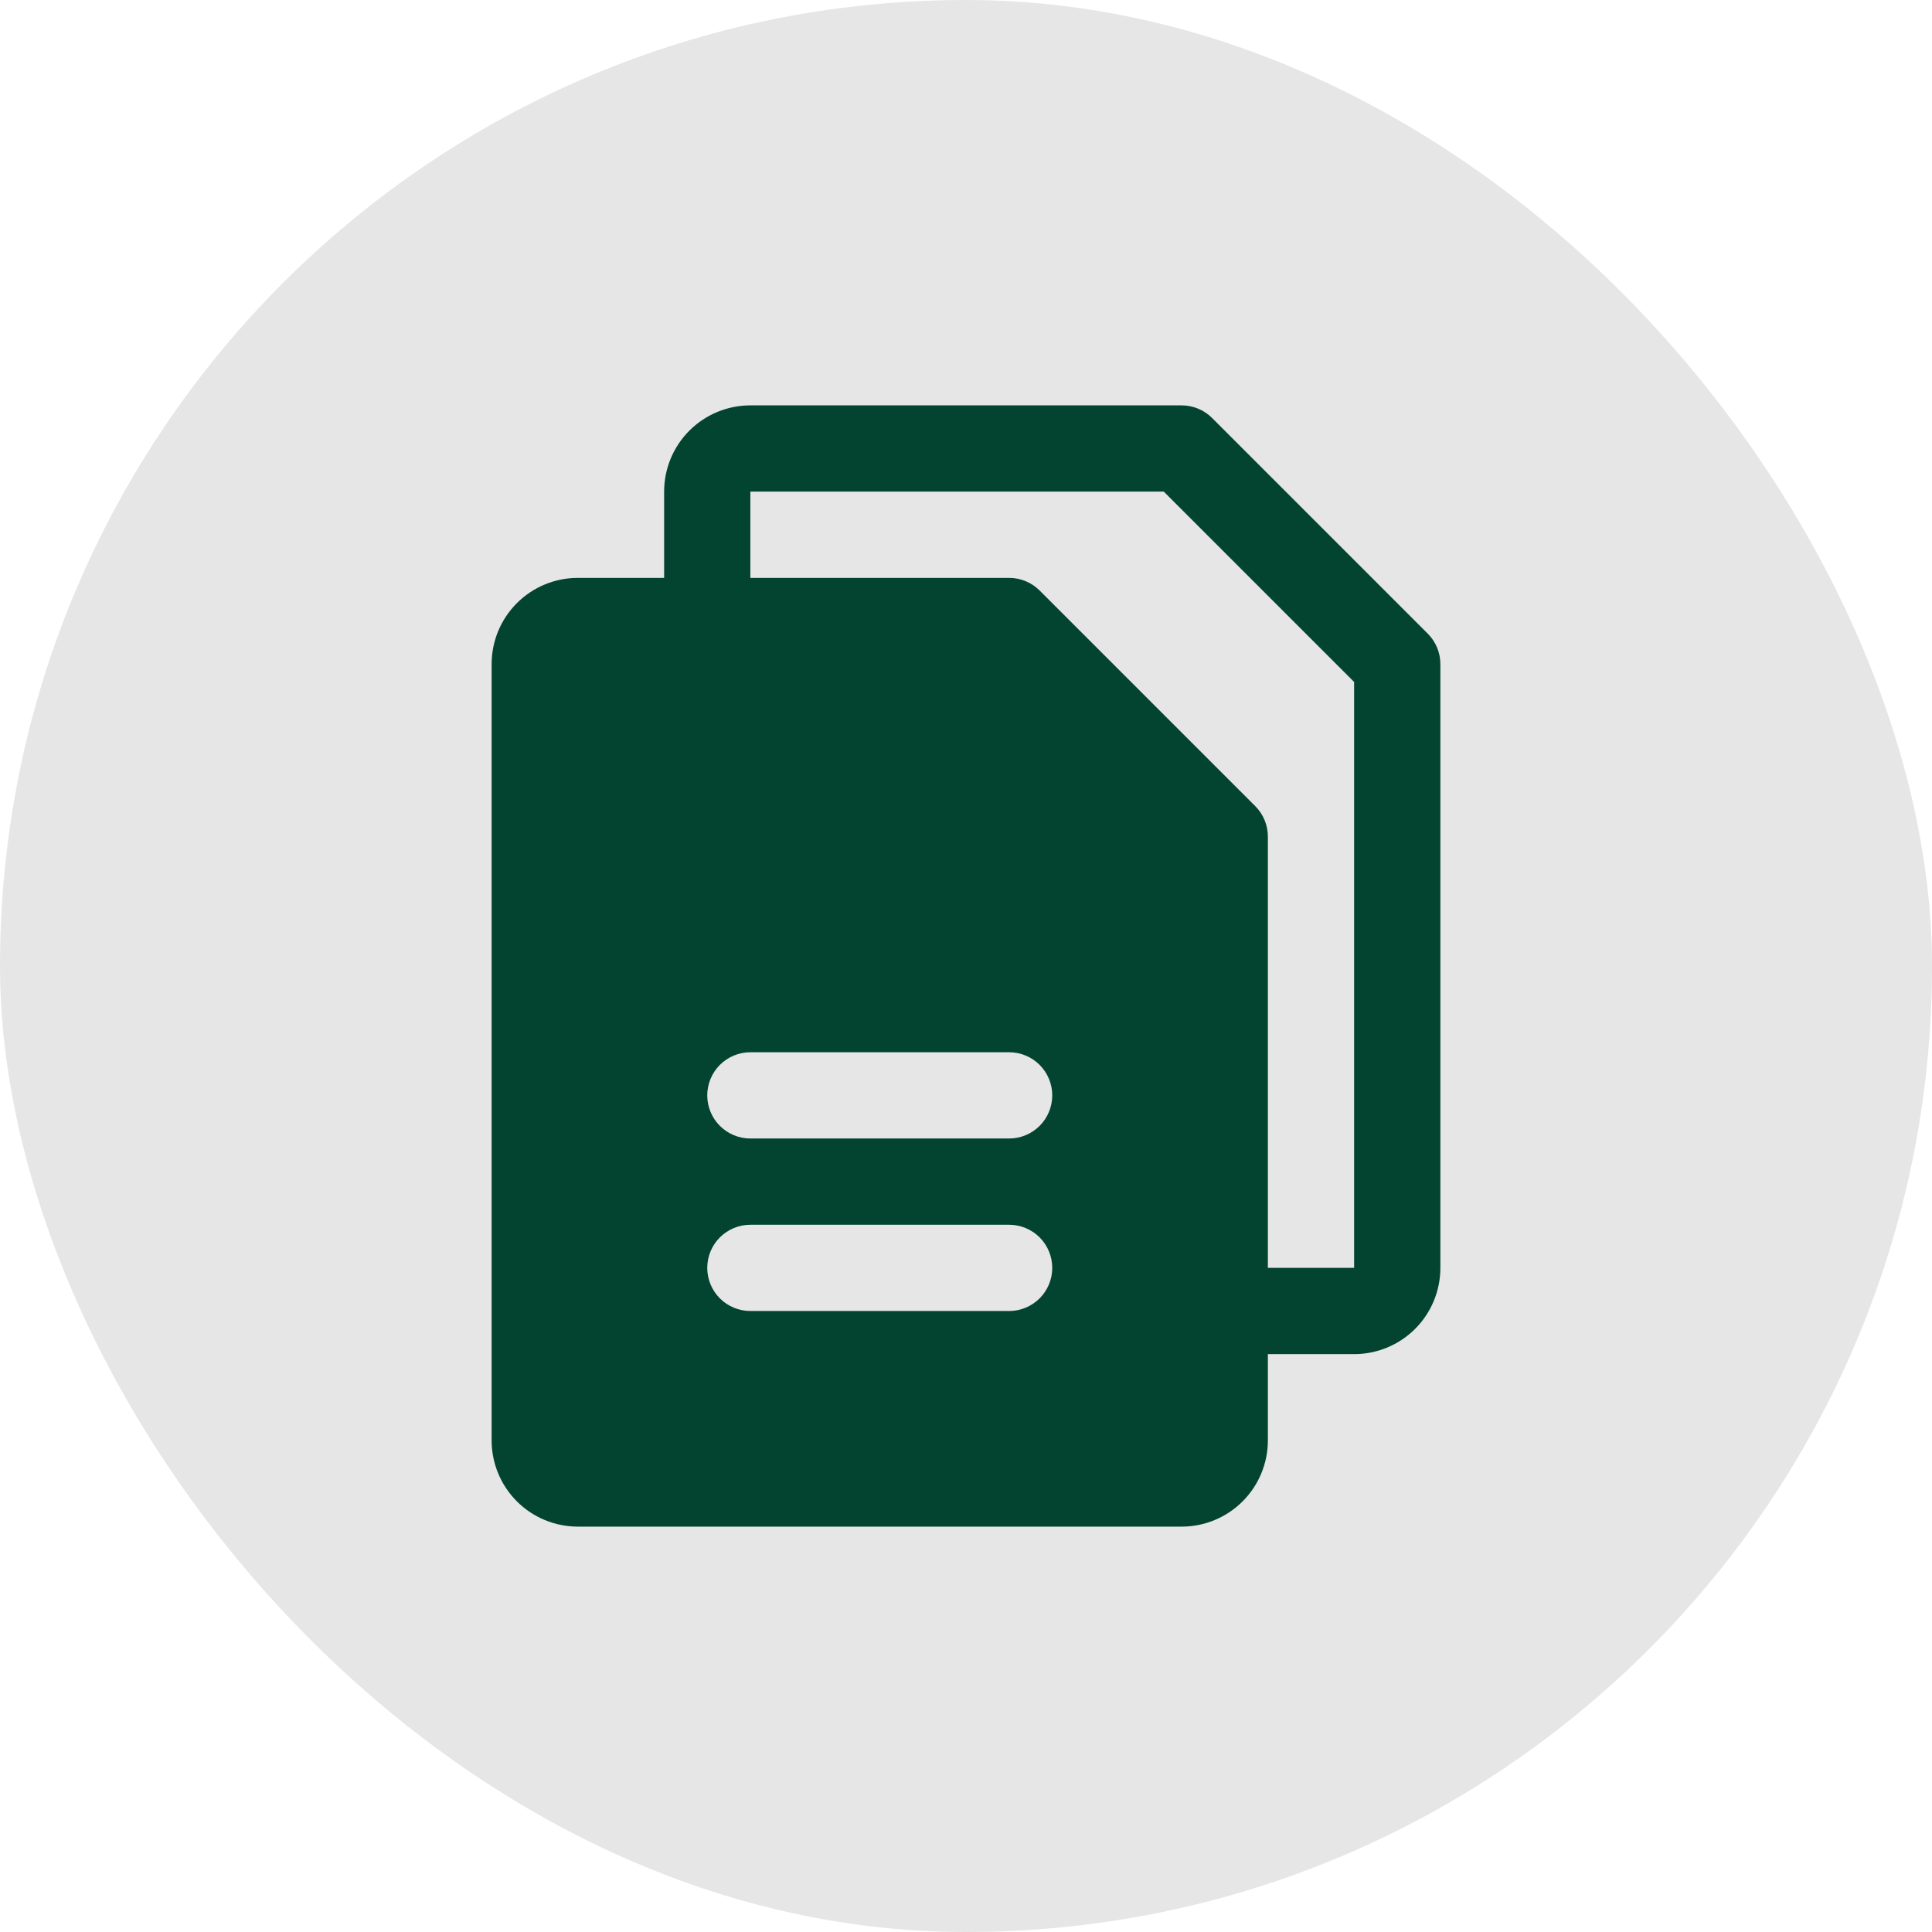
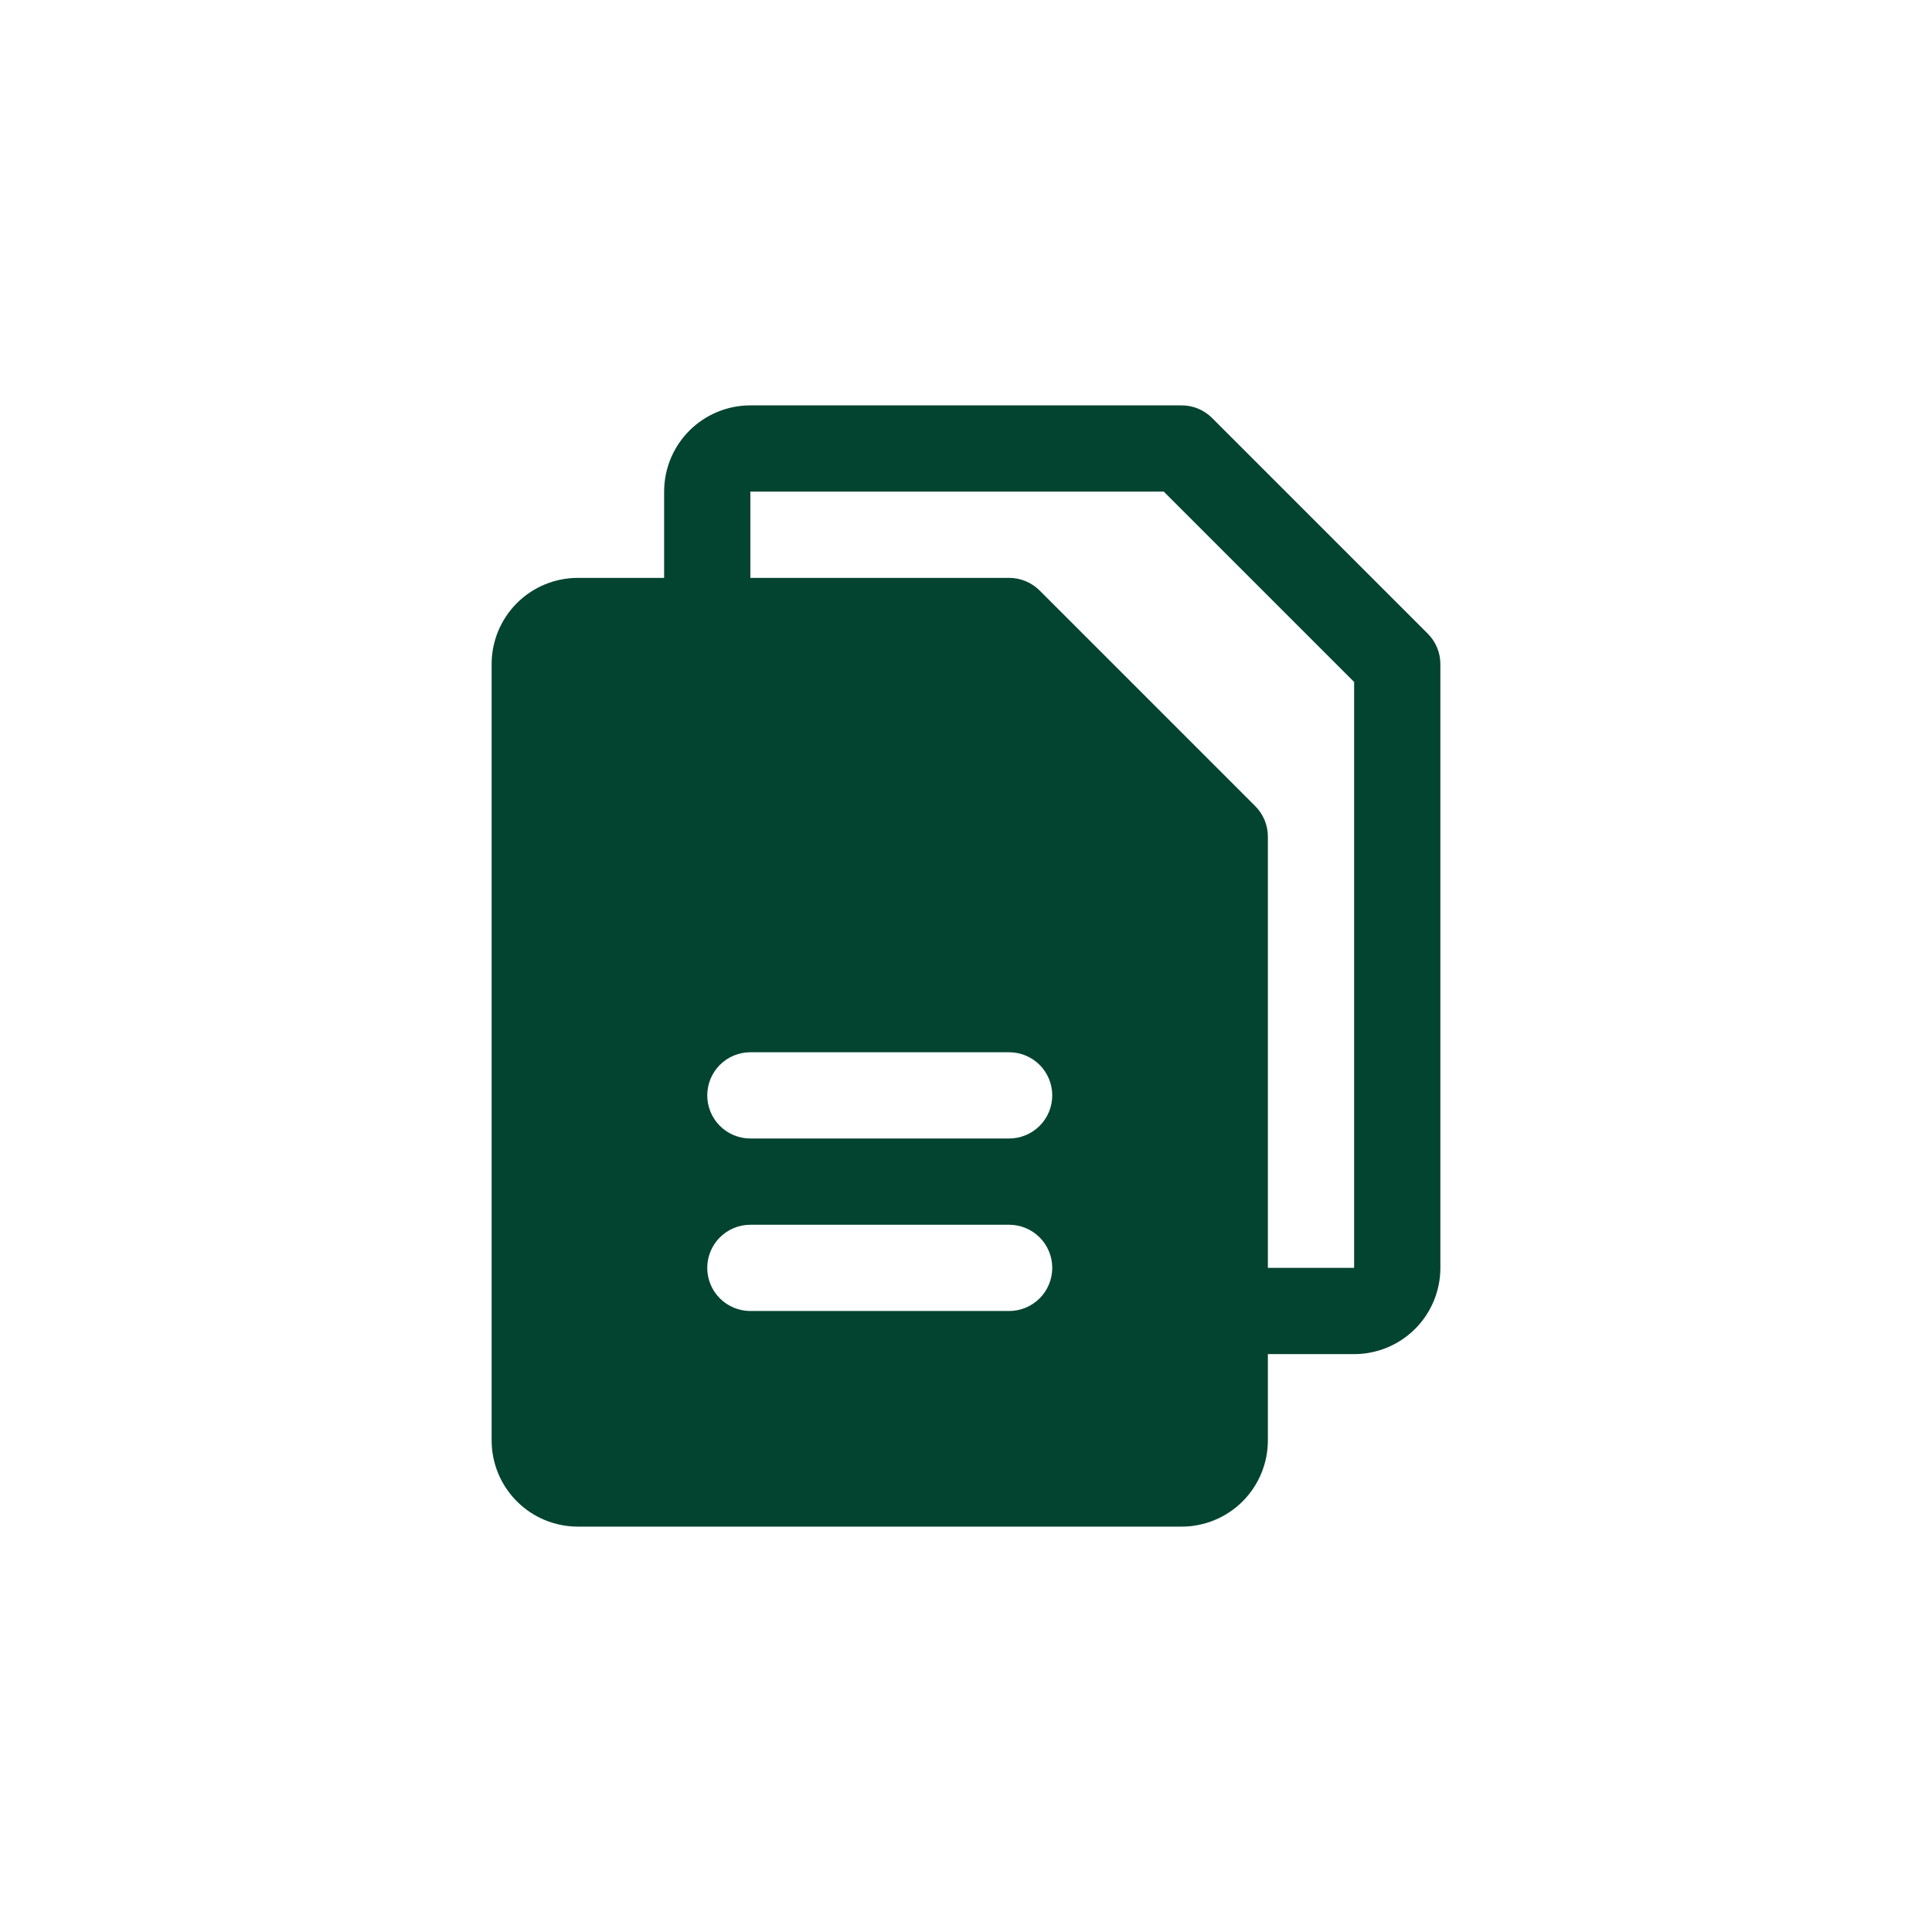
<svg xmlns="http://www.w3.org/2000/svg" width="56" height="56" viewBox="0 0 56 56" fill="none">
-   <rect width="56" height="56" rx="28" fill="#E6E6E6" />
  <path d="M41.384 18.366L35.134 12.116C35.018 12 34.88 11.908 34.729 11.845C34.577 11.782 34.414 11.75 34.25 11.75H21.75C21.087 11.75 20.451 12.013 19.982 12.482C19.513 12.951 19.25 13.587 19.25 14.25V16.75H16.75C16.087 16.75 15.451 17.013 14.982 17.482C14.513 17.951 14.25 18.587 14.25 19.25V41.75C14.25 42.413 14.513 43.049 14.982 43.518C15.451 43.987 16.087 44.25 16.75 44.25H34.25C34.913 44.25 35.549 43.987 36.018 43.518C36.487 43.049 36.75 42.413 36.75 41.75V39.25H39.25C39.913 39.25 40.549 38.987 41.018 38.518C41.487 38.049 41.75 37.413 41.75 36.75V19.25C41.75 19.086 41.718 18.923 41.655 18.771C41.592 18.62 41.5 18.482 41.384 18.366ZM29.25 38H21.75C21.419 38 21.101 37.868 20.866 37.634C20.632 37.4 20.5 37.081 20.5 36.75C20.5 36.419 20.632 36.1 20.866 35.866C21.101 35.632 21.419 35.5 21.75 35.5H29.25C29.581 35.5 29.899 35.632 30.134 35.866C30.368 36.1 30.5 36.419 30.5 36.75C30.5 37.081 30.368 37.4 30.134 37.634C29.899 37.868 29.581 38 29.25 38ZM29.25 33H21.75C21.419 33 21.101 32.868 20.866 32.634C20.632 32.4 20.5 32.081 20.5 31.75C20.5 31.419 20.632 31.101 20.866 30.866C21.101 30.632 21.419 30.5 21.75 30.5H29.25C29.581 30.5 29.899 30.632 30.134 30.866C30.368 31.101 30.5 31.419 30.5 31.75C30.5 32.081 30.368 32.4 30.134 32.634C29.899 32.868 29.581 33 29.25 33ZM39.25 36.75H36.75V24.25C36.75 24.086 36.718 23.923 36.655 23.771C36.592 23.62 36.5 23.482 36.384 23.366L30.134 17.116C30.018 17 29.88 16.908 29.729 16.845C29.577 16.782 29.414 16.75 29.25 16.75H21.75V14.25H33.733L39.25 19.767V36.75Z" fill="#034430" />
</svg>